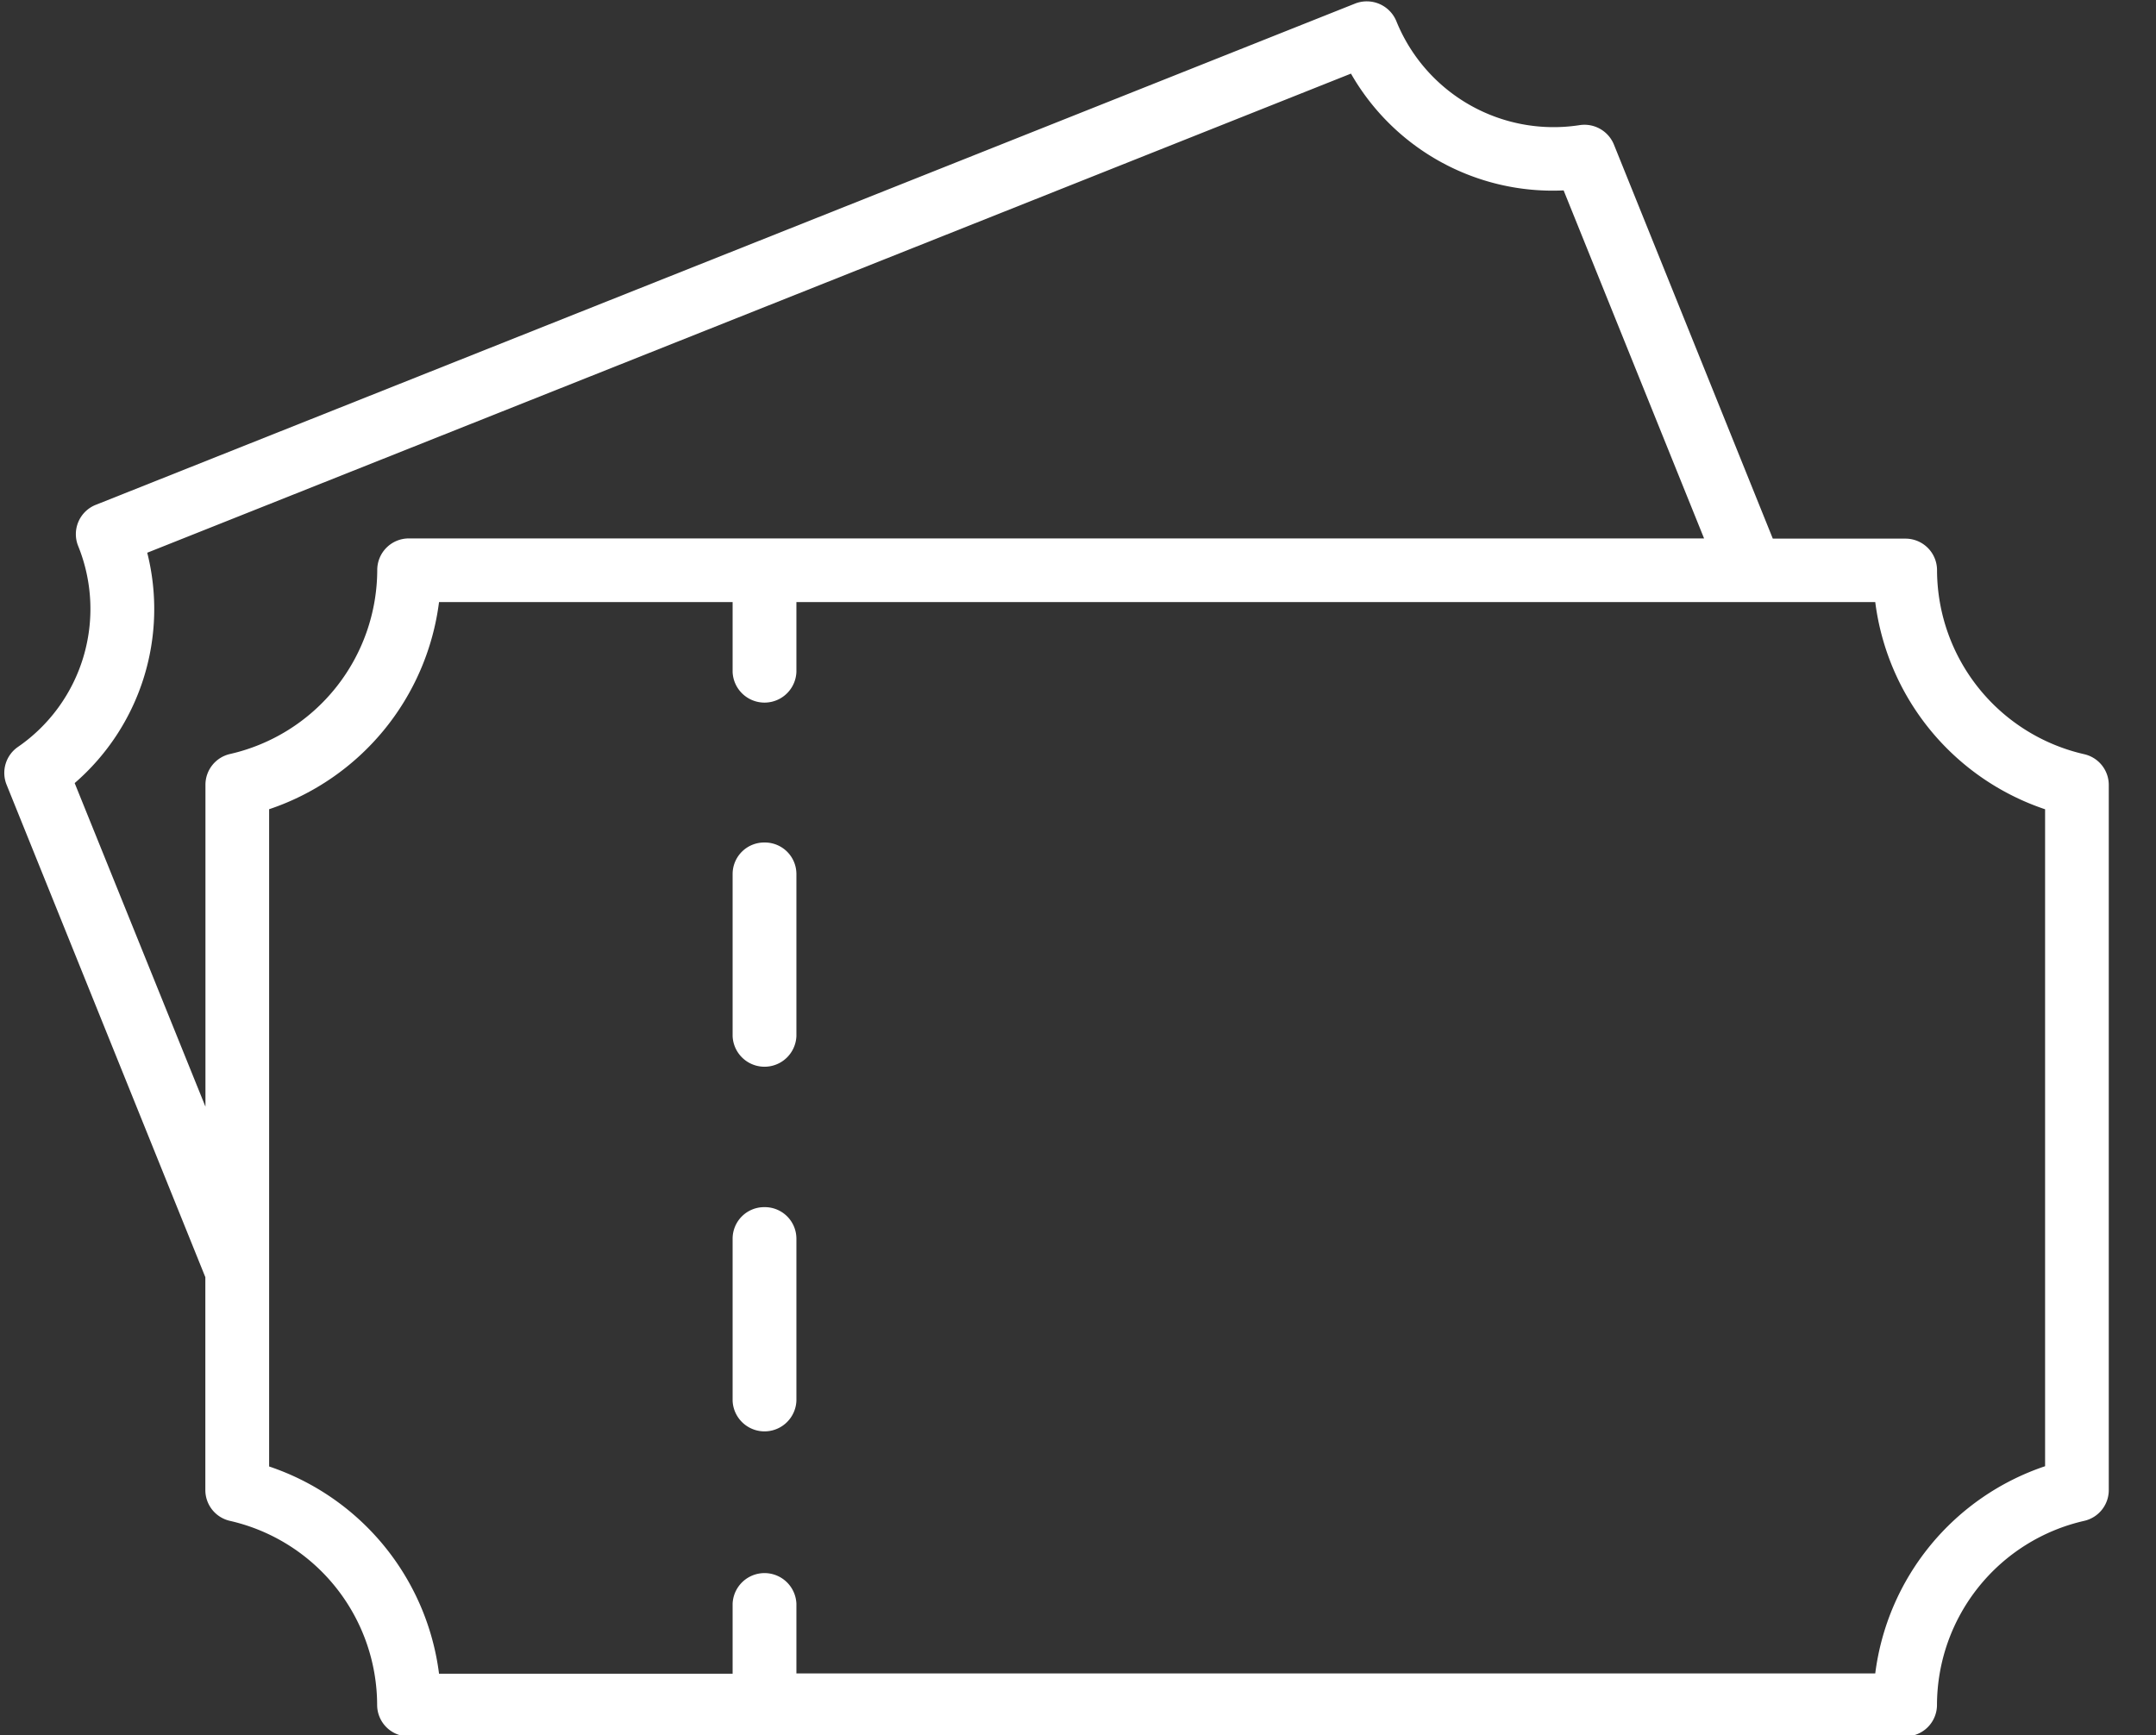
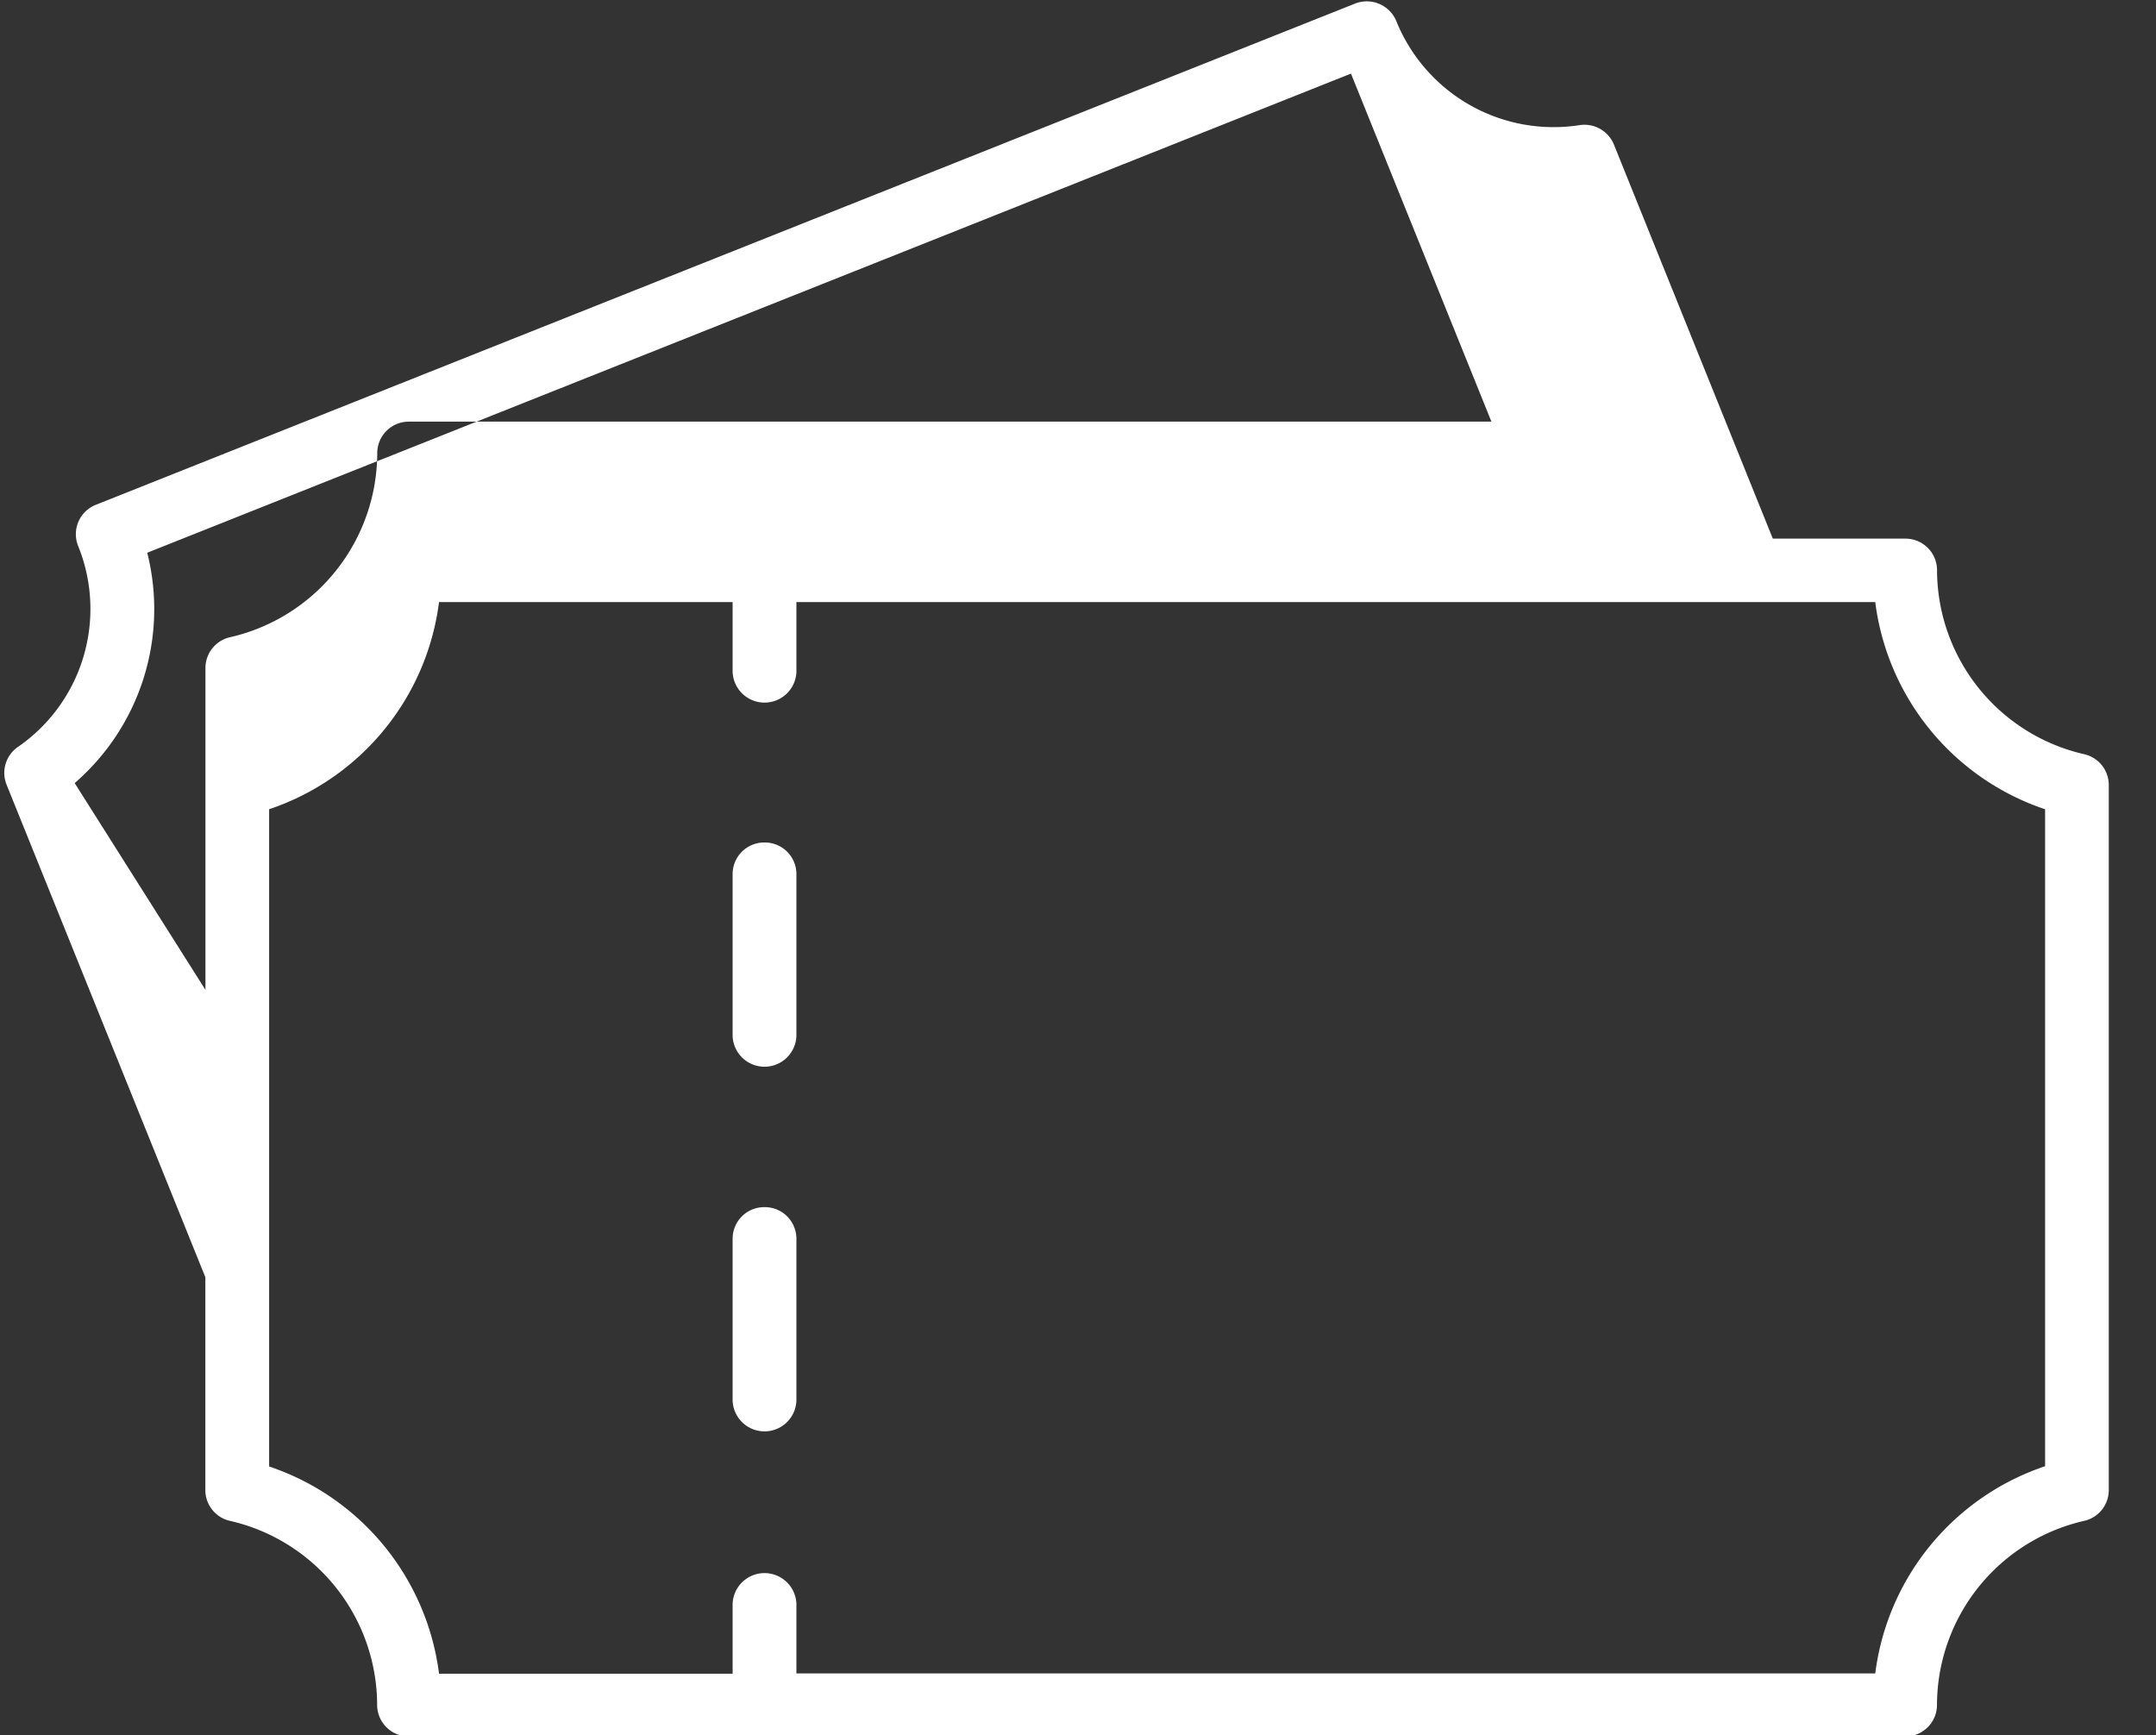
<svg xmlns="http://www.w3.org/2000/svg" width="82" height="66" viewBox="0 0 41 33">
  <rect x="0" y="0" width="41" height="33" fill="#333333" stroke="none" />
  <defs>
    <style>
      .cls-1 {
        fill: #fff;
        fill-rule: evenodd;
      }
    </style>
  </defs>
-   <path id="Visit_Icon" data-name="Visit Icon" class="cls-1" d="M39.636,14.344a3.6,3.6,0,0,1-2.8-3.5,0.6,0.6,0,0,0-.607-0.6H33.713L30.692,2.751a0.605,0.605,0,0,0-.654-0.371A3.226,3.226,0,0,1,26.553.4,0.608,0.608,0,0,0,25.764.07L1.824,9.6a0.6,0.6,0,0,0-.338.783A3.188,3.188,0,0,1,.34,14.206a0.6,0.6,0,0,0-.215.717l3.78,9.367v4.048a0.6,0.6,0,0,0,.467.586,3.6,3.6,0,0,1,2.8,3.5,0.6,0.6,0,0,0,.606.6h28.45a0.6,0.6,0,0,0,.607-0.6,3.6,3.6,0,0,1,2.8-3.5,0.6,0.6,0,0,0,.467-0.586V14.93A0.6,0.6,0,0,0,39.636,14.344ZM1.42,14.893A4.377,4.377,0,0,0,2.8,10.512L25.691,1.4a4.417,4.417,0,0,0,4.044,2.221l2.671,6.619H7.78a0.6,0.6,0,0,0-.606.6,3.6,3.6,0,0,1-2.8,3.5,0.6,0.6,0,0,0-.467.586v6.121ZM38.891,27.885a4.793,4.793,0,0,0-3.23,3.941H15.145V30.5a0.607,0.607,0,0,0-1.213,0v1.331H8.349a4.794,4.794,0,0,0-3.231-3.941v-12.5a4.793,4.793,0,0,0,3.231-3.94h5.583v1.33a0.607,0.607,0,0,0,1.213,0v-1.33H35.661a4.792,4.792,0,0,0,3.23,3.941v12.5ZM14.538,16.023a0.6,0.6,0,0,0-.606.6v3.082a0.607,0.607,0,0,0,1.213,0V16.625A0.6,0.6,0,0,0,14.538,16.023Zm0,6.935a0.6,0.6,0,0,0-.606.6v3.082a0.607,0.607,0,0,0,1.213,0V23.56A0.6,0.6,0,0,0,14.538,22.958Z" />
+   <path id="Visit_Icon" data-name="Visit Icon" class="cls-1" d="M39.636,14.344a3.6,3.6,0,0,1-2.8-3.5,0.6,0.6,0,0,0-.607-0.6H33.713L30.692,2.751a0.605,0.605,0,0,0-.654-0.371A3.226,3.226,0,0,1,26.553.4,0.608,0.608,0,0,0,25.764.07L1.824,9.6a0.6,0.6,0,0,0-.338.783A3.188,3.188,0,0,1,.34,14.206a0.6,0.6,0,0,0-.215.717l3.78,9.367v4.048a0.6,0.6,0,0,0,.467.586,3.6,3.6,0,0,1,2.8,3.5,0.6,0.6,0,0,0,.606.6h28.45a0.6,0.6,0,0,0,.607-0.6,3.6,3.6,0,0,1,2.8-3.5,0.6,0.6,0,0,0,.467-0.586V14.93A0.6,0.6,0,0,0,39.636,14.344ZM1.42,14.893A4.377,4.377,0,0,0,2.8,10.512L25.691,1.4l2.671,6.619H7.78a0.6,0.6,0,0,0-.606.6,3.6,3.6,0,0,1-2.8,3.5,0.6,0.6,0,0,0-.467.586v6.121ZM38.891,27.885a4.793,4.793,0,0,0-3.23,3.941H15.145V30.5a0.607,0.607,0,0,0-1.213,0v1.331H8.349a4.794,4.794,0,0,0-3.231-3.941v-12.5a4.793,4.793,0,0,0,3.231-3.94h5.583v1.33a0.607,0.607,0,0,0,1.213,0v-1.33H35.661a4.792,4.792,0,0,0,3.23,3.941v12.5ZM14.538,16.023a0.6,0.6,0,0,0-.606.6v3.082a0.607,0.607,0,0,0,1.213,0V16.625A0.6,0.6,0,0,0,14.538,16.023Zm0,6.935a0.6,0.6,0,0,0-.606.6v3.082a0.607,0.607,0,0,0,1.213,0V23.56A0.6,0.6,0,0,0,14.538,22.958Z" />
</svg>